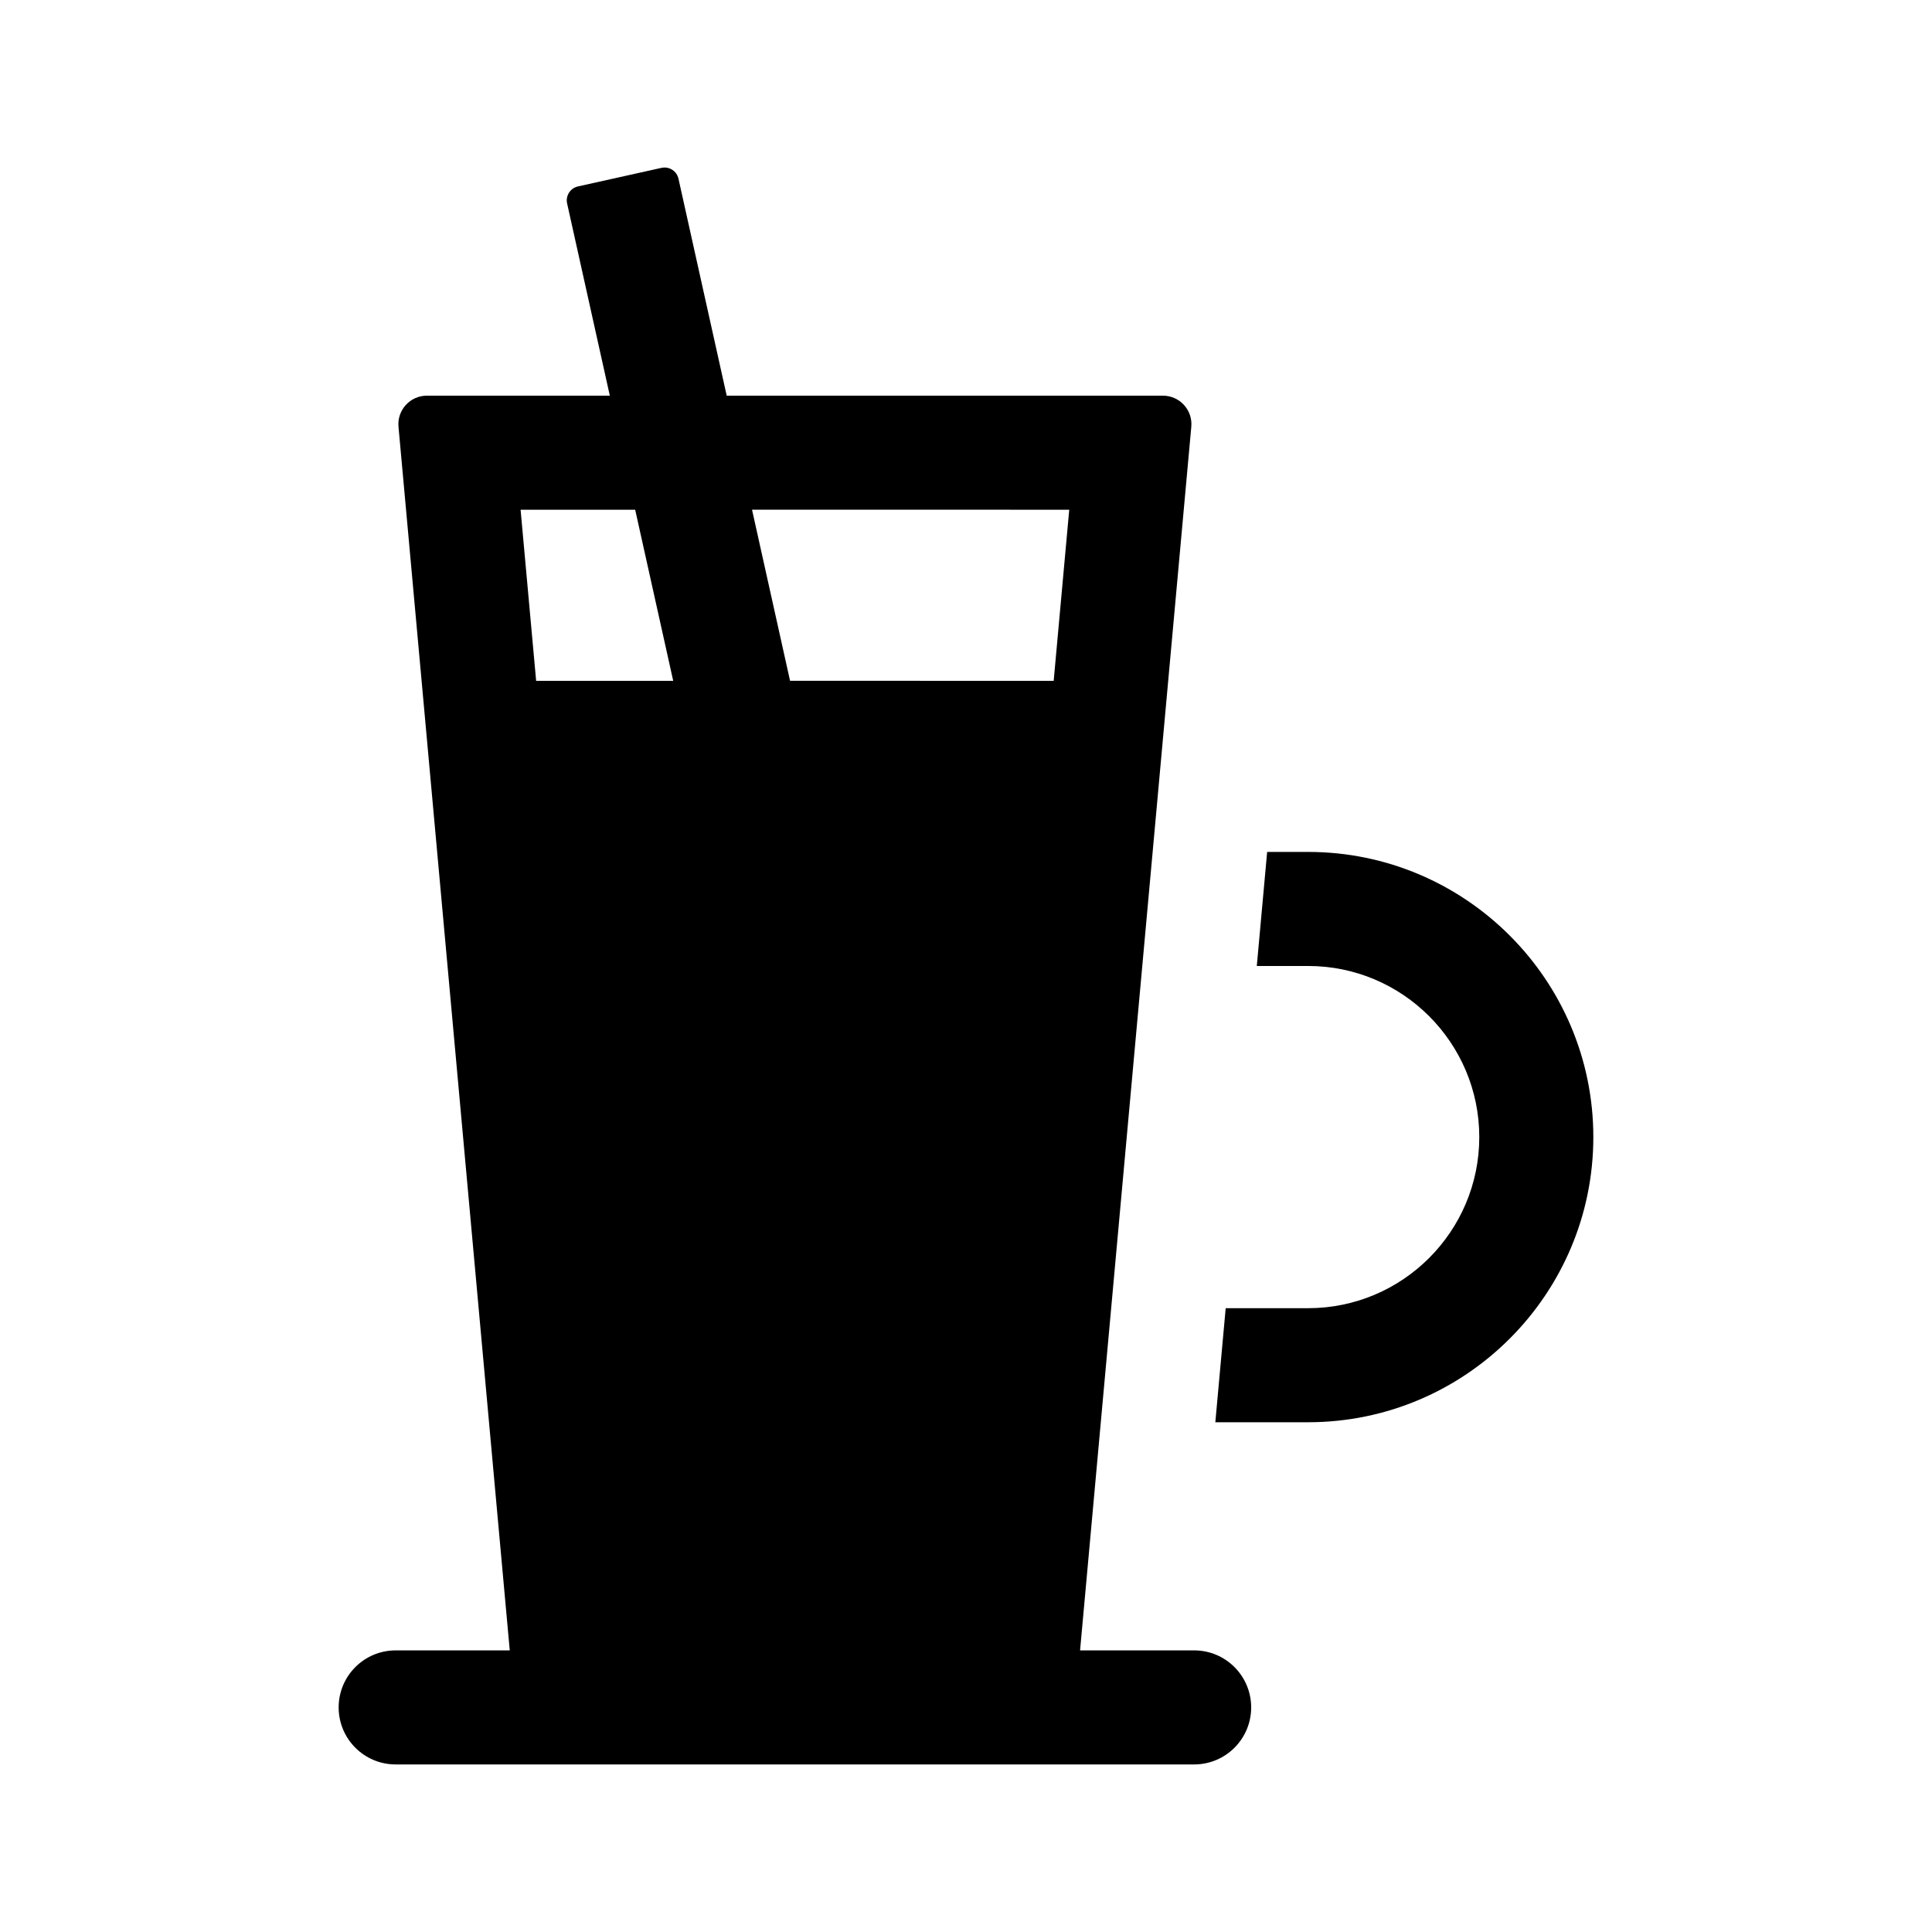
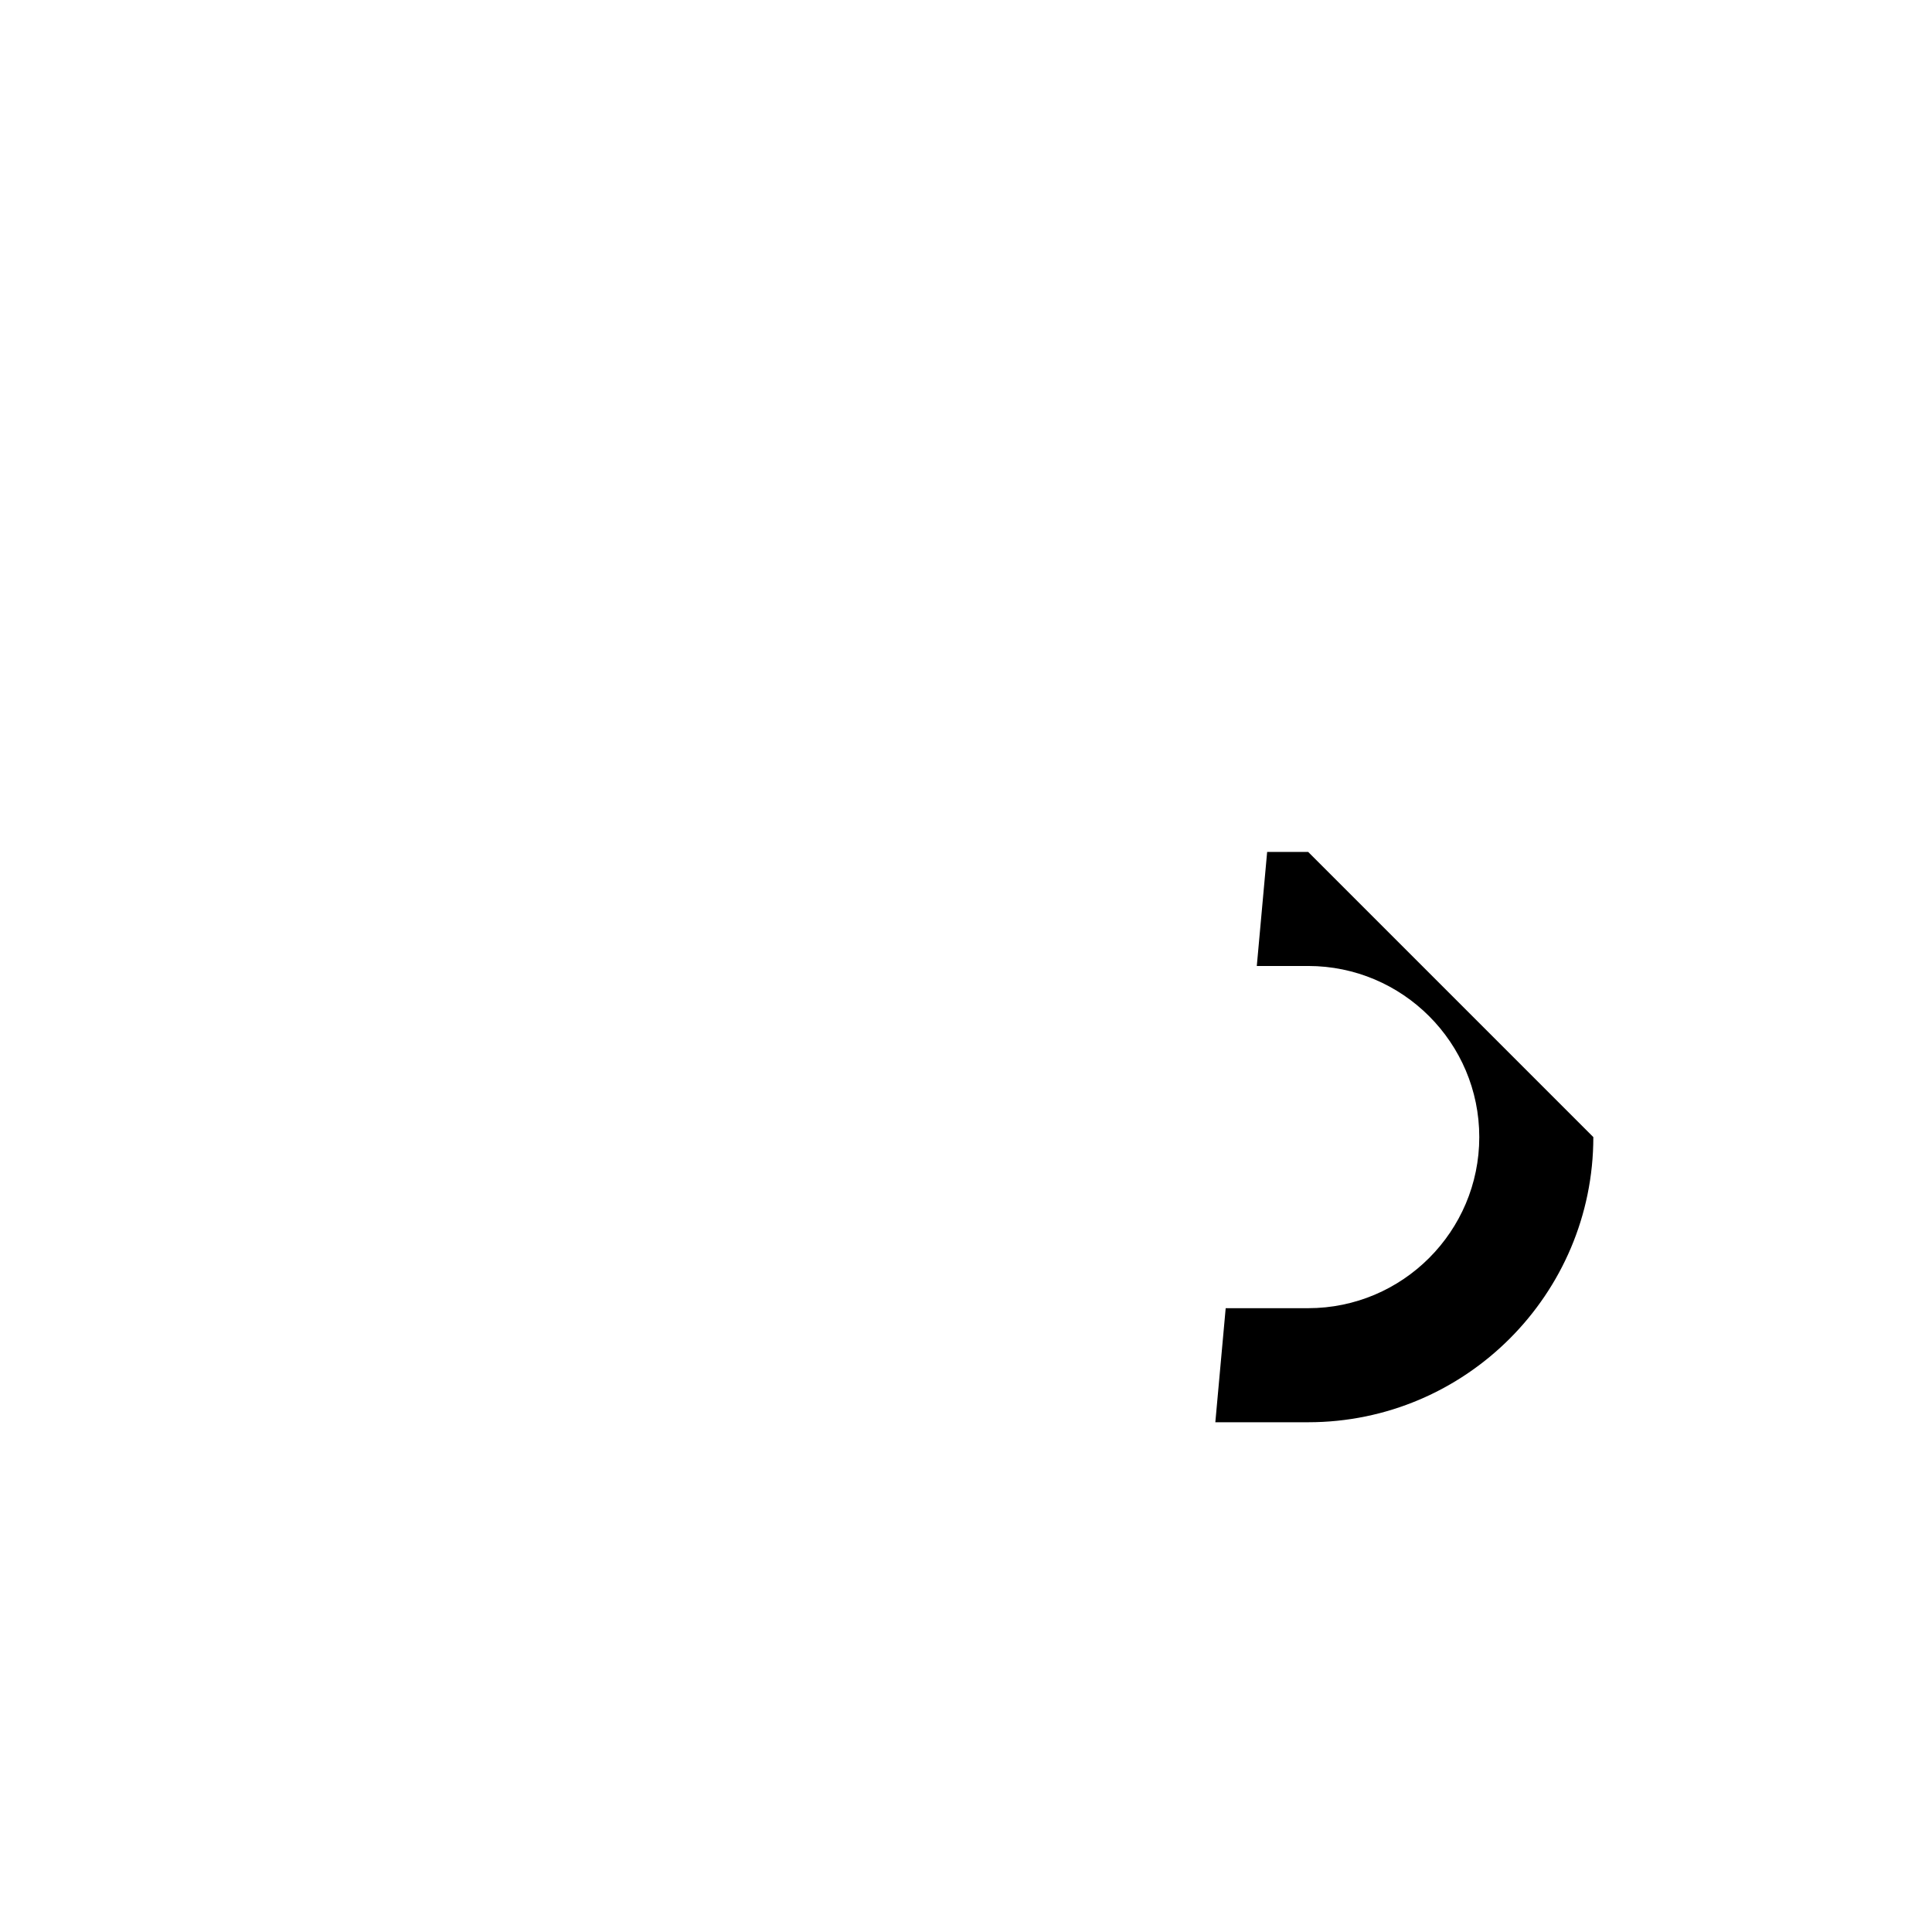
<svg xmlns="http://www.w3.org/2000/svg" fill="#000000" width="800px" height="800px" version="1.1" viewBox="144 144 512 512">
  <g>
-     <path d="m566.25 445.34c0 41.672-33.902 75.57-75.57 75.57h-24.605l2.746-30.23 21.859 0.004c25.004 0 45.344-20.34 45.344-45.344s-20.34-45.344-45.344-45.344h-13.617l2.746-30.23 10.871 0.004c41.672 0 75.57 33.902 75.57 75.57z" />
-     <path d="m460.46 581.37h-30.23l29.477-324.27c0.406-4.43-3.082-8.242-7.523-8.242h-115.6l-12.781-57.5c-0.453-2.039-2.473-3.324-4.508-2.871l-22.133 4.922c-2.035 0.453-3.32 2.473-2.871 4.508l11.32 50.941h-48.477c-4.445 0-7.93 3.812-7.527 8.242l29.484 324.27h-30.23c-8.348 0-15.113 6.762-15.113 15.113s6.766 15.113 15.113 15.113h211.6c8.348 0 15.113-6.762 15.113-15.113s-6.766-15.113-15.113-15.113zm-33.102-302.29-4.121 45.344-69.863-0.004-10.078-45.344zm-115.03 0 10.078 45.344h-36.324l-4.121-45.344z" />
+     <path d="m566.25 445.34c0 41.672-33.902 75.57-75.57 75.57h-24.605l2.746-30.23 21.859 0.004c25.004 0 45.344-20.34 45.344-45.344s-20.34-45.344-45.344-45.344h-13.617l2.746-30.23 10.871 0.004z" />
  </g>
</svg>